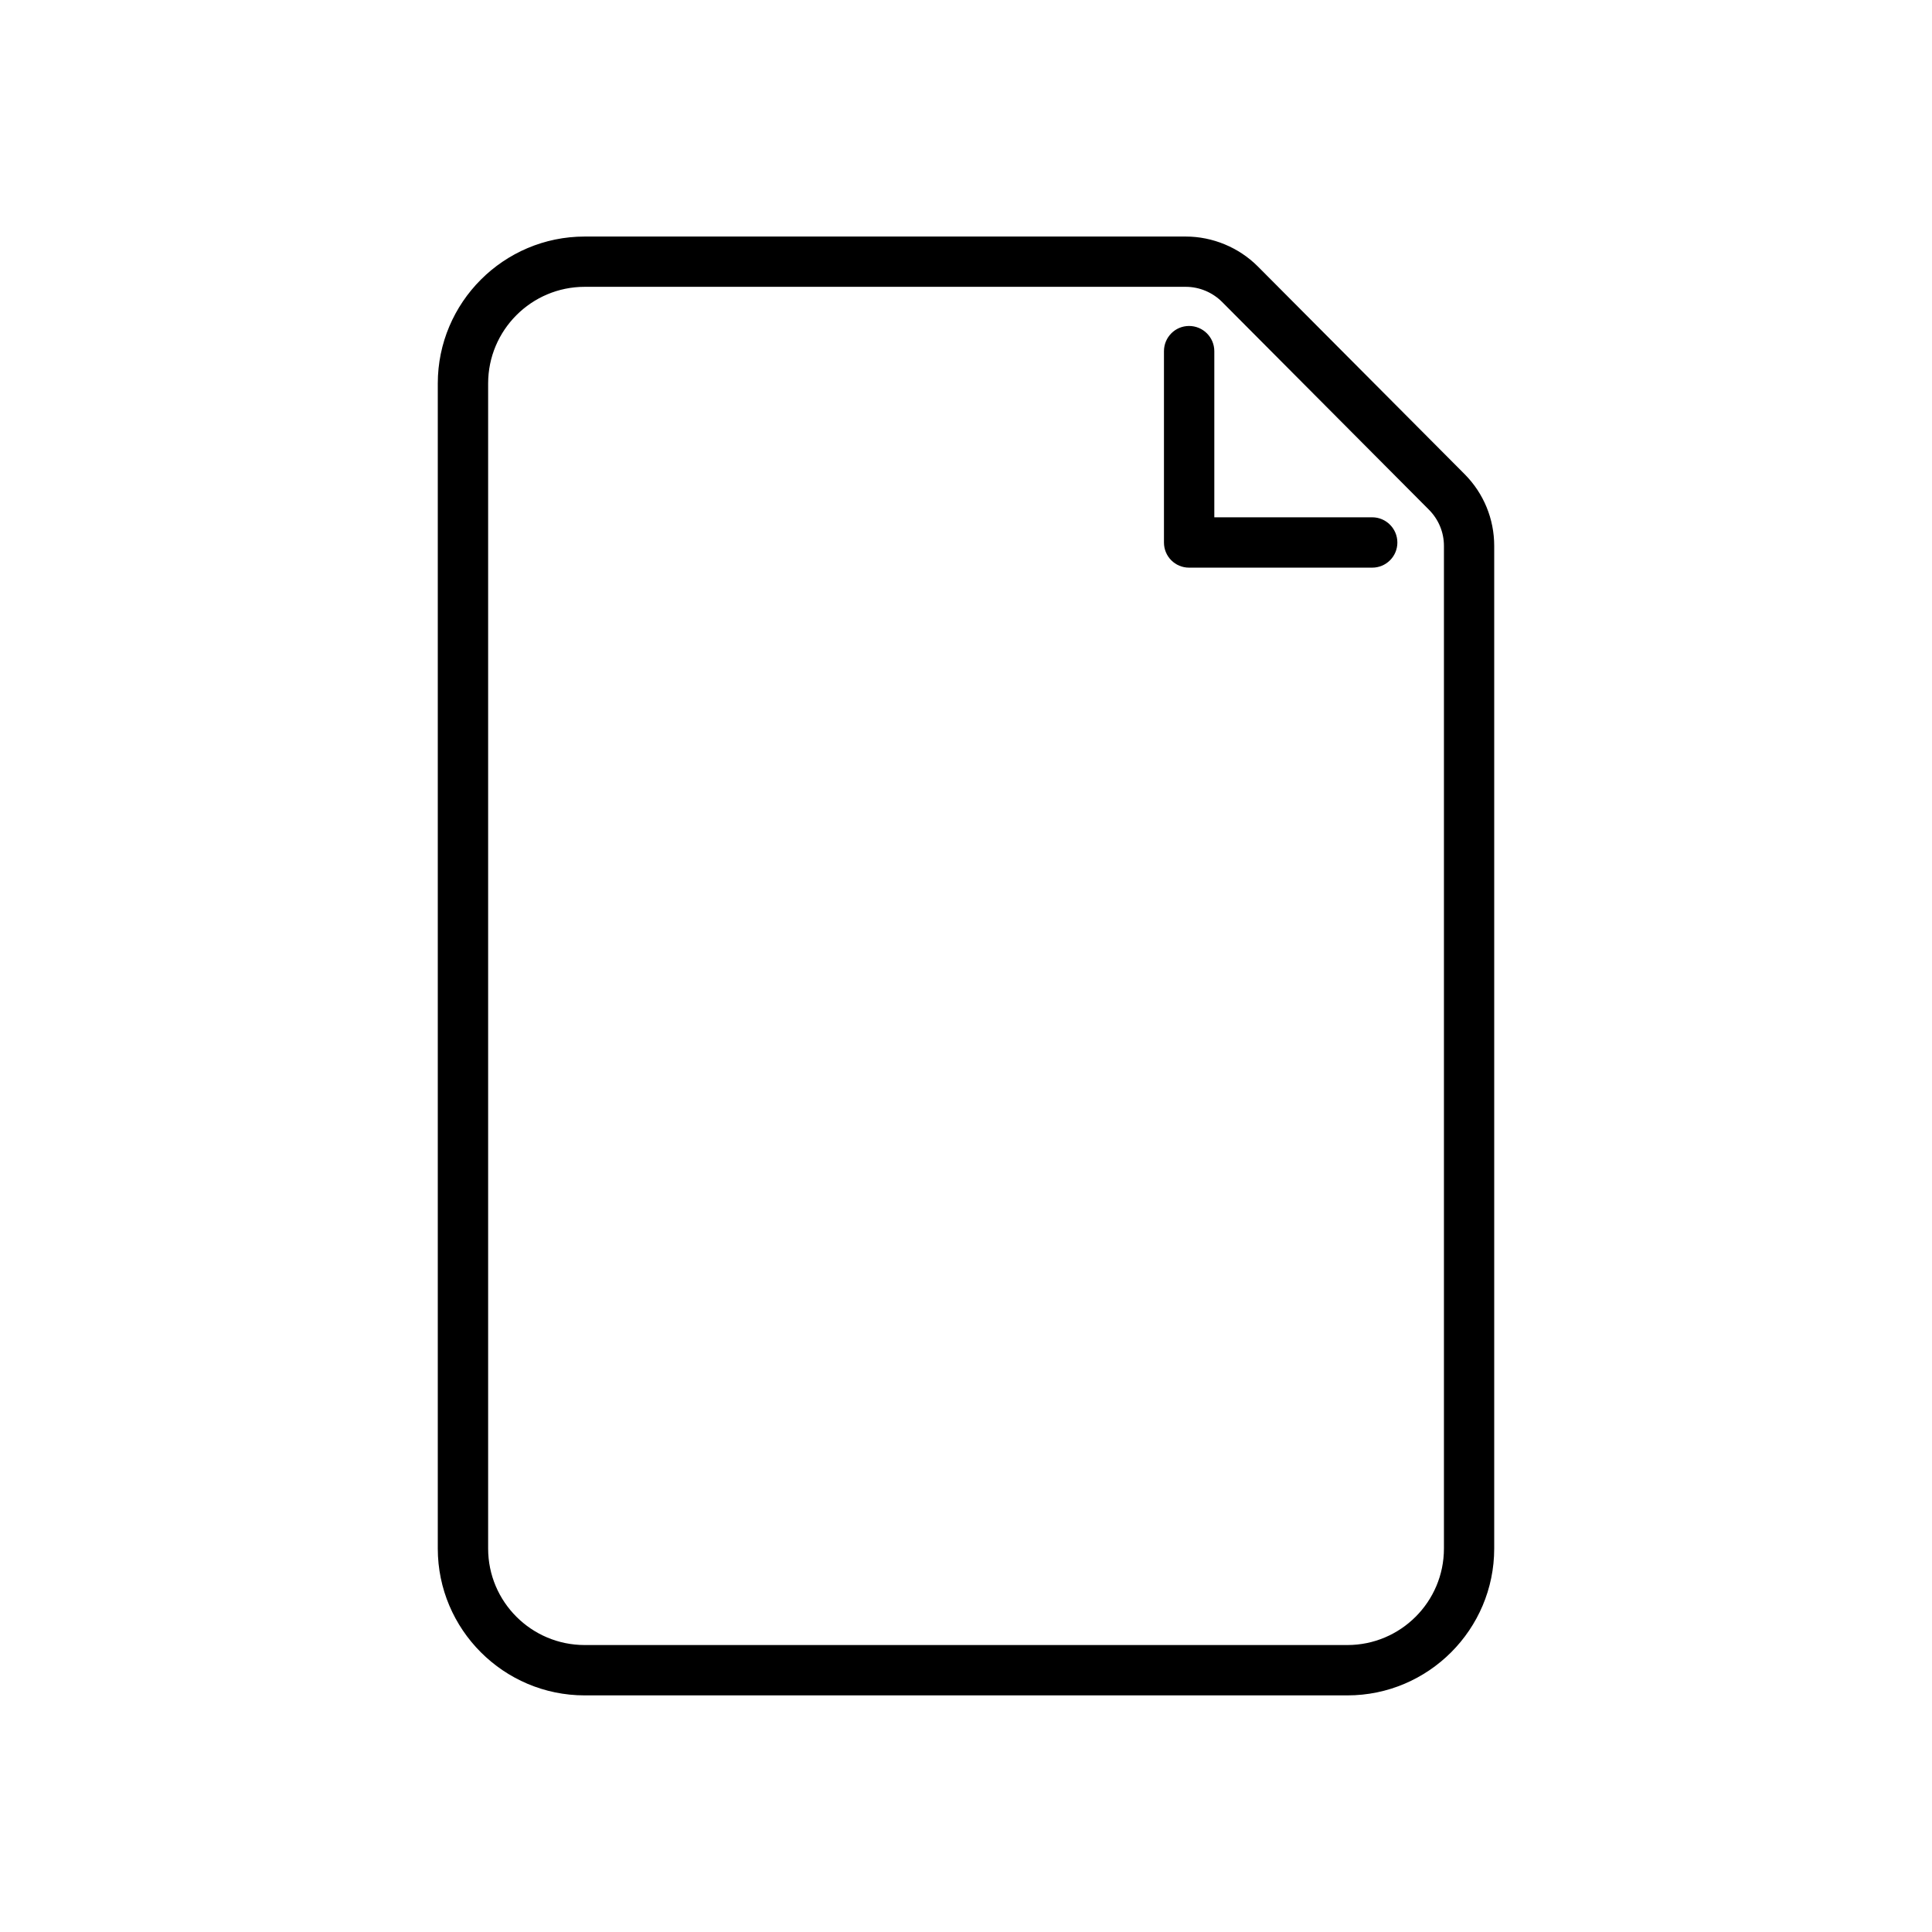
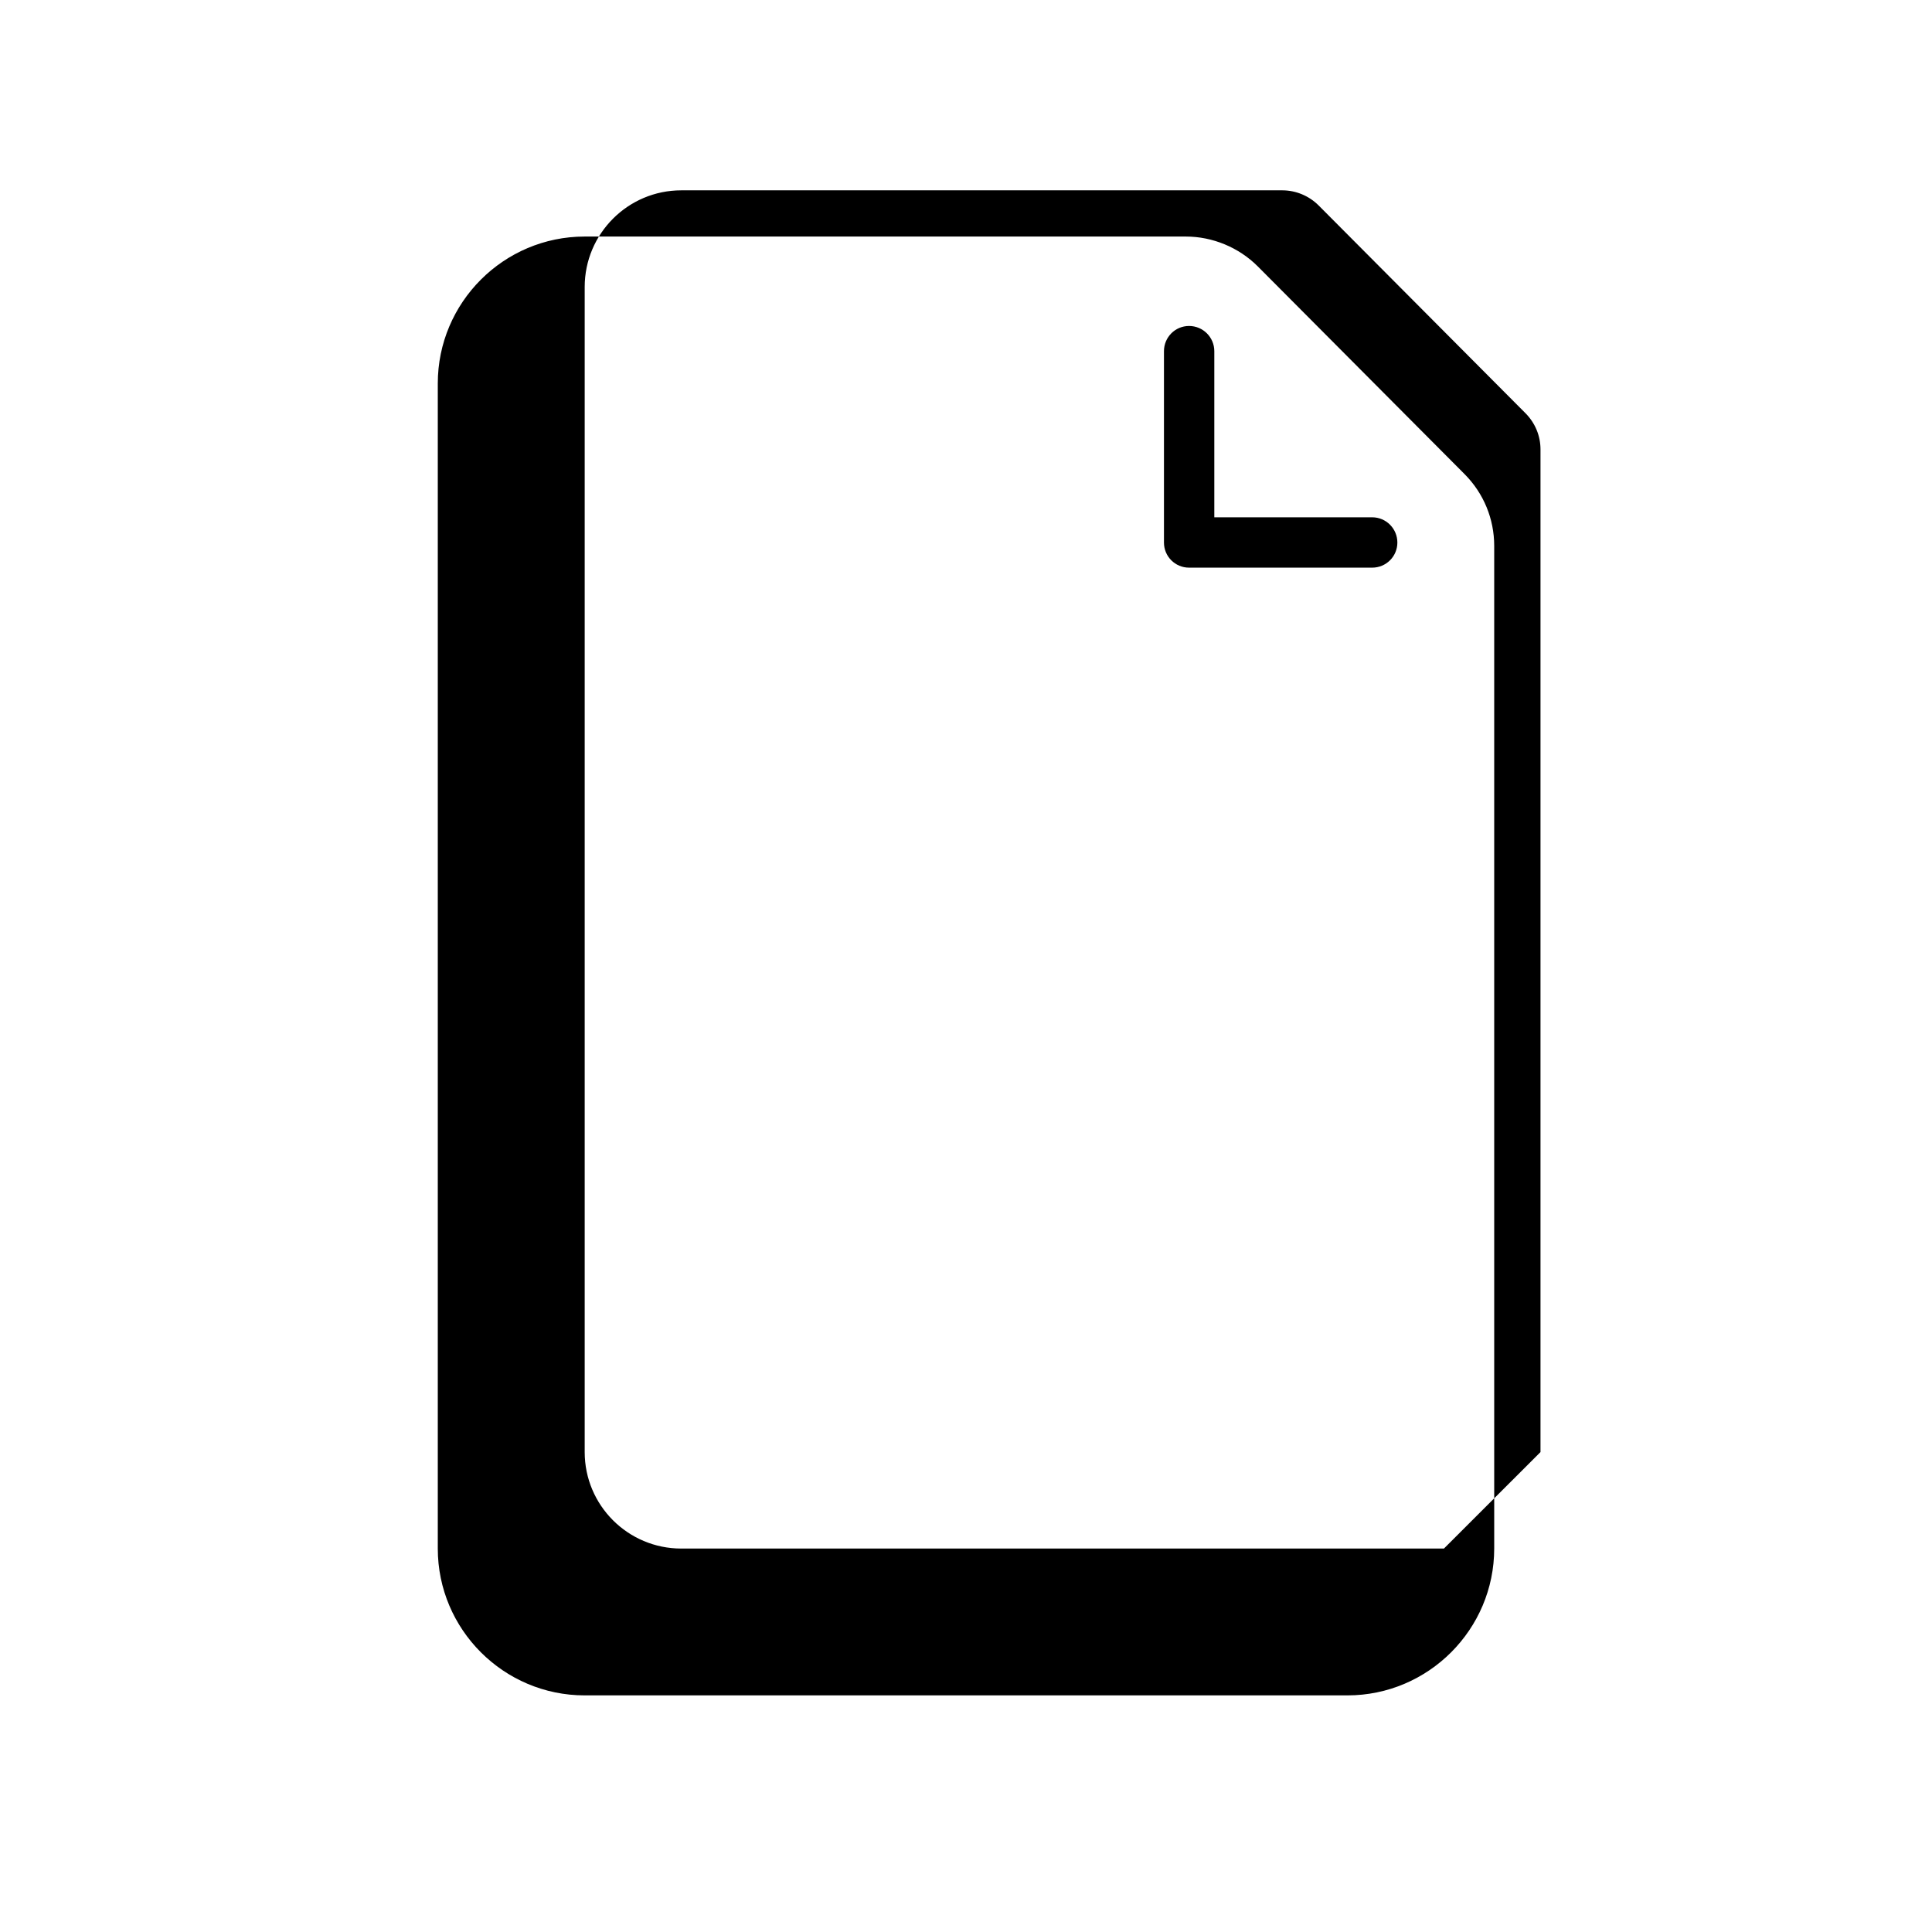
<svg xmlns="http://www.w3.org/2000/svg" fill="#000000" width="800px" height="800px" viewBox="0 0 270.92 270.92" style="shape-rendering:geometricPrecision; text-rendering:geometricPrecision; image-rendering:optimizeQuality; fill-rule:evenodd; clip-rule:evenodd" version="1.1" xml:space="preserve">
  <defs>
    <style type="text/css">

   

    .fil0 {fill:black;fill-rule:nonzero}

   

  </style>
  </defs>
  <g id="Layer_x0020_1">
-     <path class="fil0" d="M202.48 217.15c0,7.47 -6.08,13.53 -13.54,13.53l-106.95 0c-7.47,0 -13.54,-6.06 -13.54,-13.53l0 -163.38c0,-7.47 6.07,-13.55 13.54,-13.55l84.29 0c1.91,0 3.75,0.78 5.09,2.12l29.01 29.14c1.35,1.36 2.1,3.16 2.1,5.07l0 140.6zm-10.06 -144.61l-22.14 0 0 -23.29c0,-1.96 -1.59,-3.54 -3.54,-3.54 -1.95,0 -3.52,1.58 -3.52,3.54l0 26.83c0,1.95 1.57,3.52 3.52,3.52l25.68 0c1.95,0 3.53,-1.57 3.53,-3.52 0,-1.95 -1.58,-3.54 -3.53,-3.54zm12.97 -6.04l-29.02 -29.15c-2.65,-2.65 -6.33,-4.18 -10.09,-4.18l-84.29 0c-11.36,0 -20.6,9.25 -20.6,20.6l0 163.38c0,11.34 9.24,20.59 20.6,20.59l106.95 0c11.35,0 20.59,-9.25 20.59,-20.59l0 -140.6c0,-3.78 -1.47,-7.36 -4.14,-10.05z" />
+     <path class="fil0" d="M202.48 217.15l-106.95 0c-7.47,0 -13.54,-6.06 -13.54,-13.53l0 -163.38c0,-7.47 6.07,-13.55 13.54,-13.55l84.29 0c1.91,0 3.75,0.78 5.09,2.12l29.01 29.14c1.35,1.36 2.1,3.16 2.1,5.07l0 140.6zm-10.06 -144.61l-22.14 0 0 -23.29c0,-1.96 -1.59,-3.54 -3.54,-3.54 -1.95,0 -3.52,1.58 -3.52,3.54l0 26.83c0,1.95 1.57,3.52 3.52,3.52l25.68 0c1.95,0 3.53,-1.57 3.53,-3.52 0,-1.95 -1.58,-3.54 -3.53,-3.54zm12.97 -6.04l-29.02 -29.15c-2.65,-2.65 -6.33,-4.18 -10.09,-4.18l-84.29 0c-11.36,0 -20.6,9.25 -20.6,20.6l0 163.38c0,11.34 9.24,20.59 20.6,20.59l106.95 0c11.35,0 20.59,-9.25 20.59,-20.59l0 -140.6c0,-3.78 -1.47,-7.36 -4.14,-10.05z" />
  </g>
</svg>